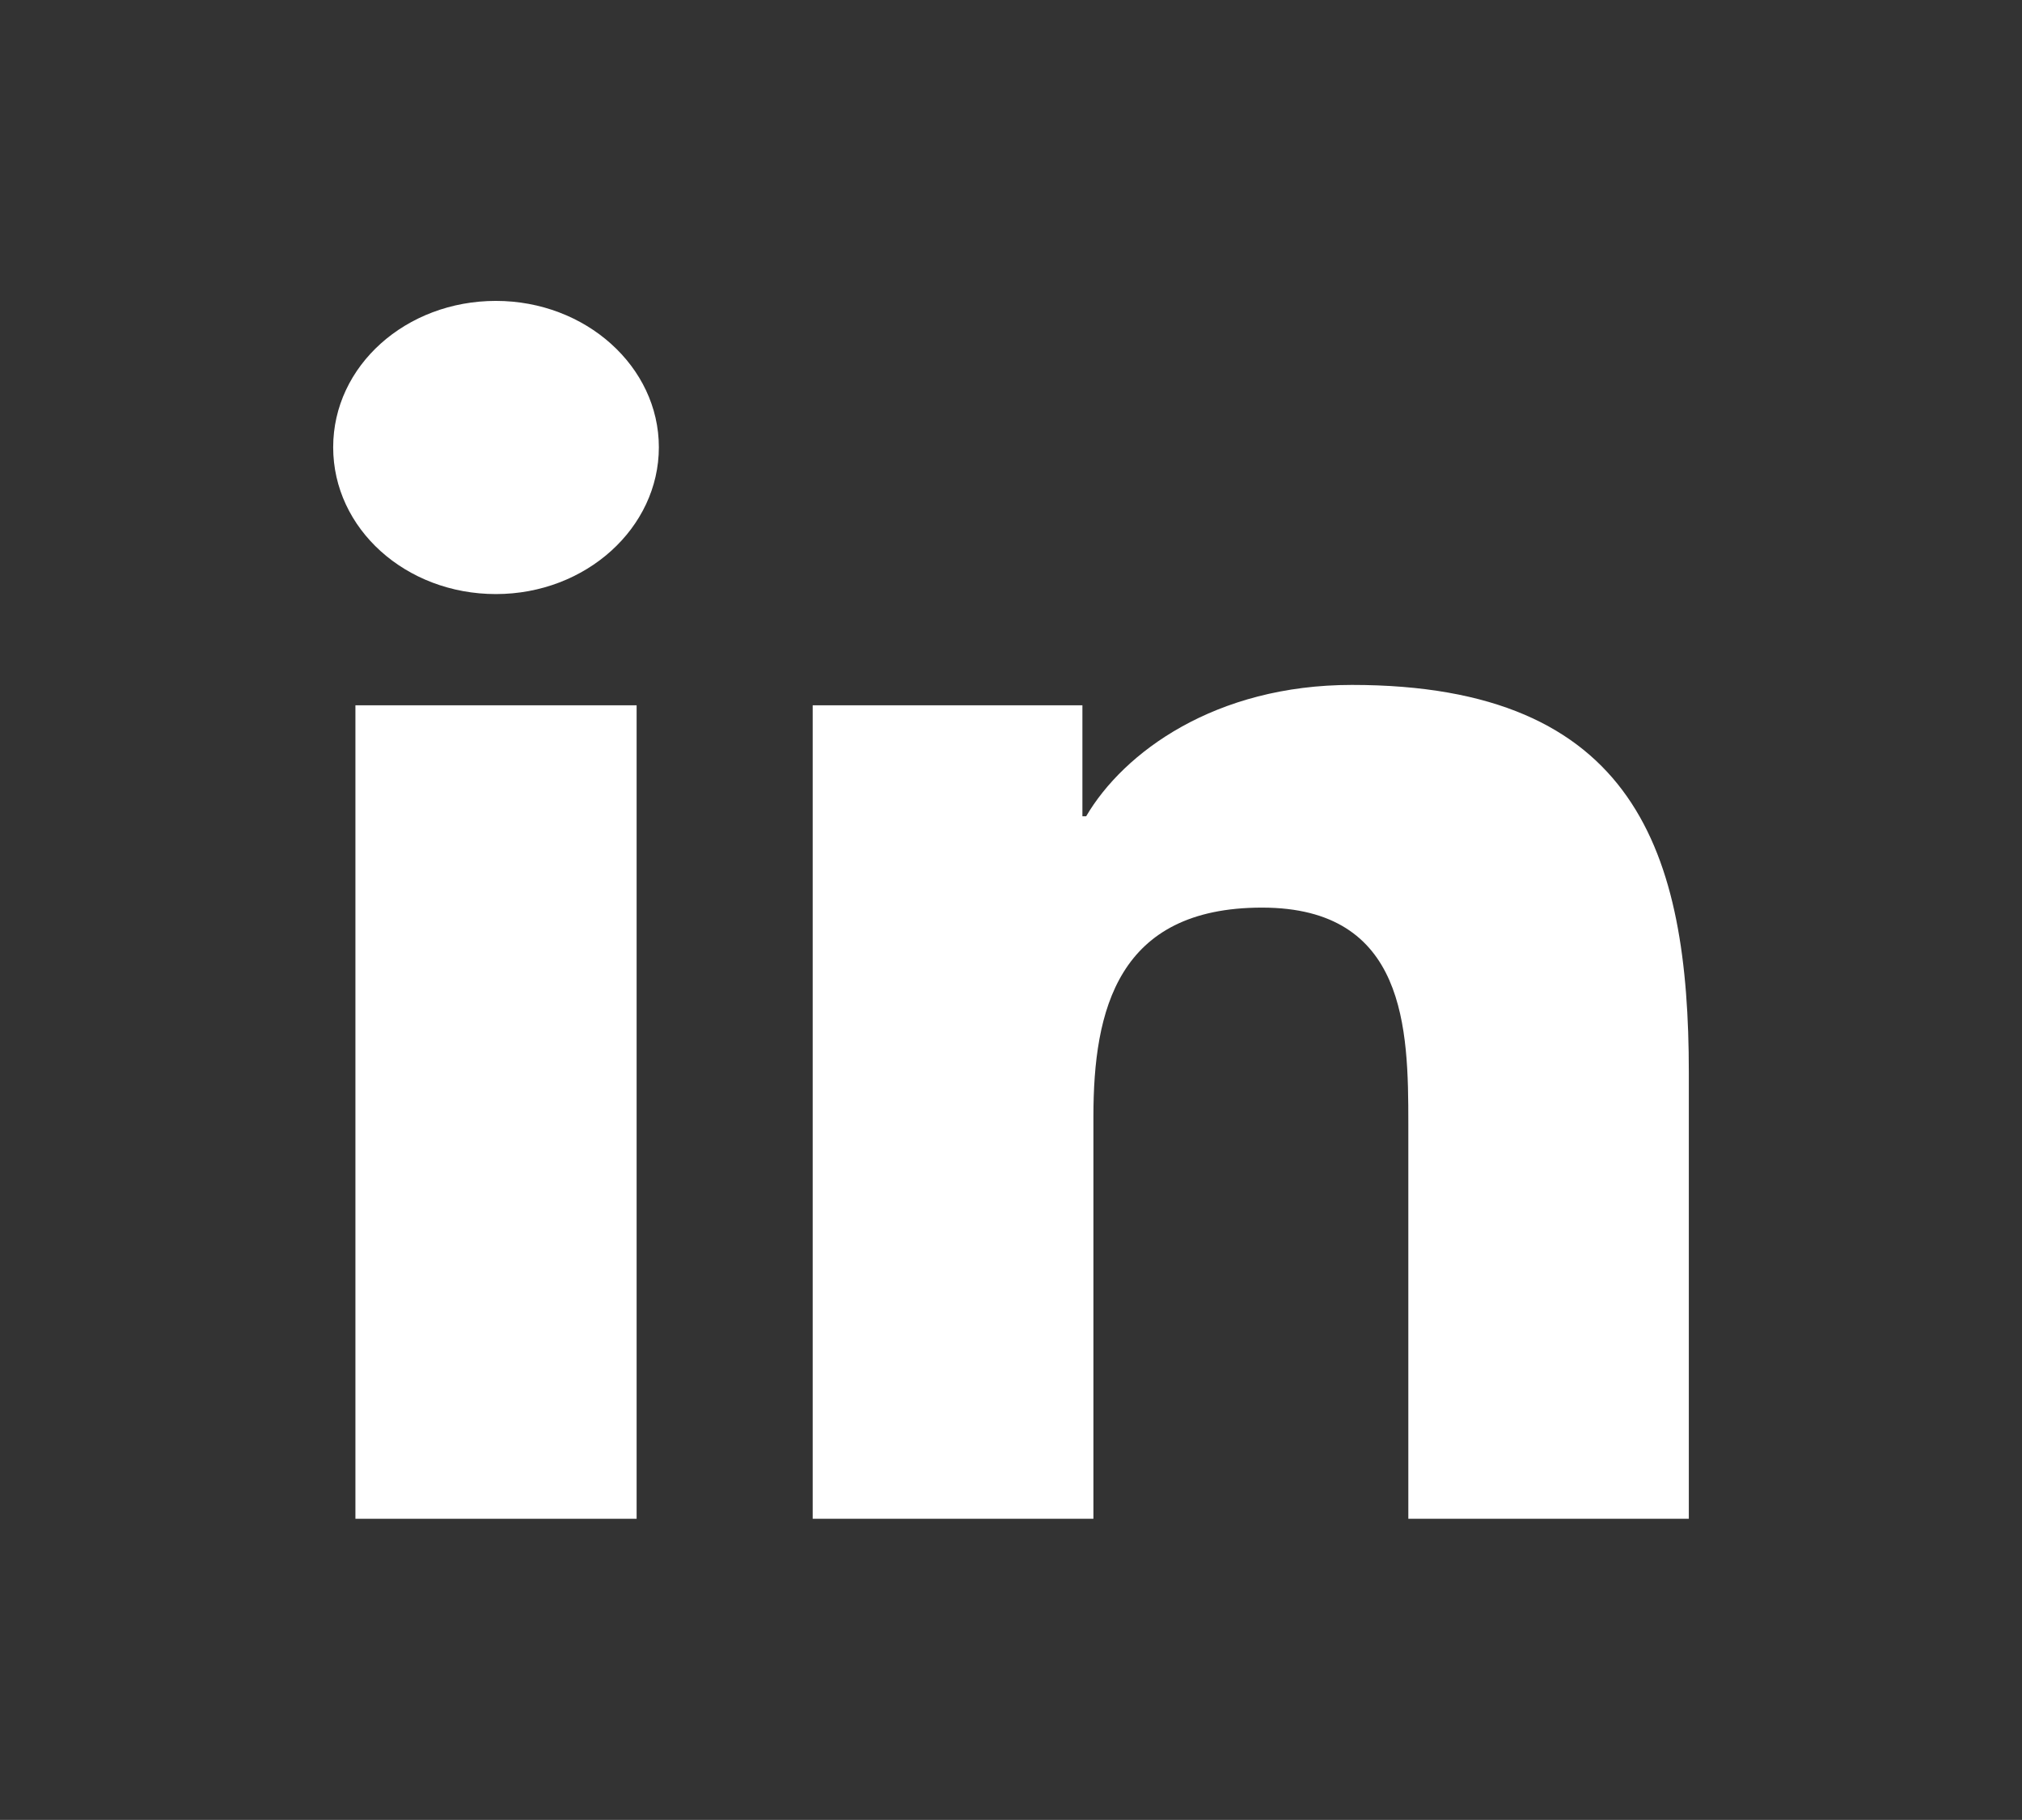
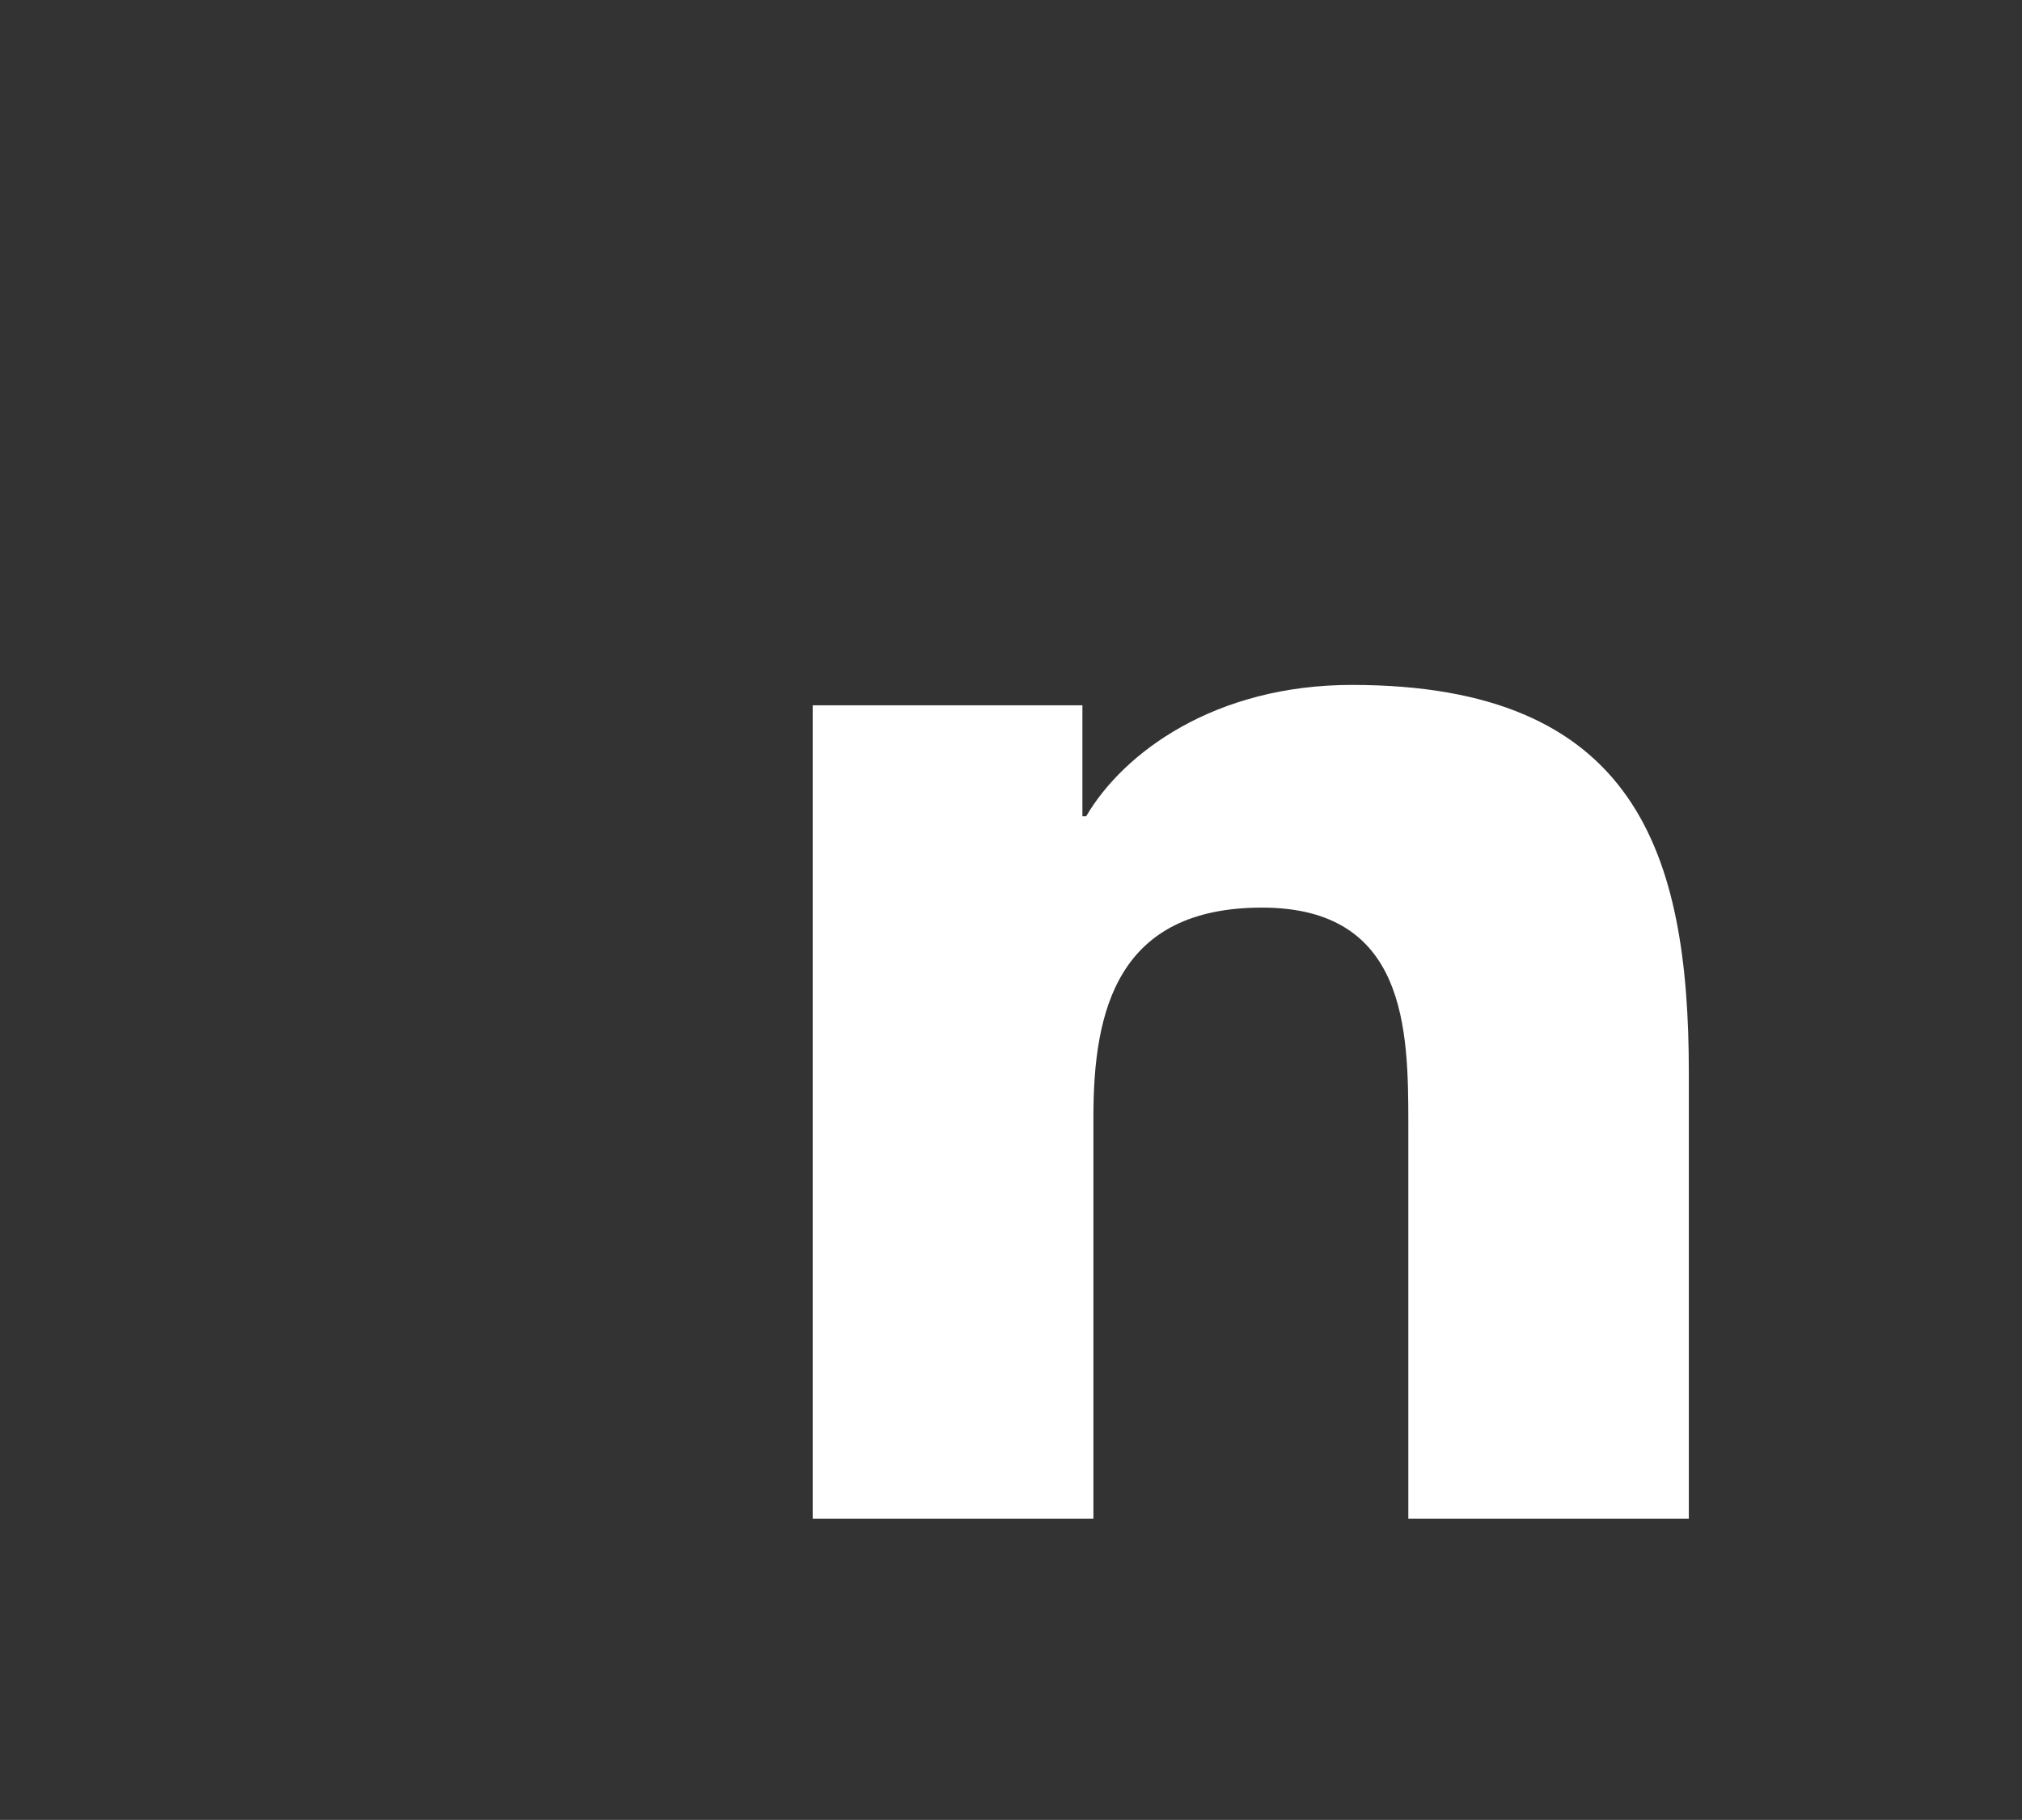
<svg xmlns="http://www.w3.org/2000/svg" id="Layer_1" data-name="Layer 1" viewBox="0 0 86.36 77.72">
  <rect x="0" y="0" width="86.36" height="77.72" fill="#333333" stroke="none" />
  <defs>
    <style>
      .cls-1 {
        fill: #fff;
      }
    </style>
  </defs>
-   <rect class="cls-1" x="15.18" y="30.12" width="12.01" height="34.74" />
-   <path class="cls-1" d="M21.18,25.37c-3.85,0-6.95-2.79-6.95-6.27s3.11-6.25,6.95-6.25,6.96,2.81,6.96,6.25-3.11,6.27-6.96,6.27Z" />
  <path class="cls-1" d="M72.13,64.86h-11.98v-16.88c0-4.03-.08-9.22-6.25-9.22s-7.2,4.38-7.2,8.92v17.18h-11.99V30.12h11.52v4.74h.16c1.6-2.73,5.51-5.61,11.35-5.61,12.15,0,14.39,7.2,14.39,16.55v19.05Z" />
</svg>